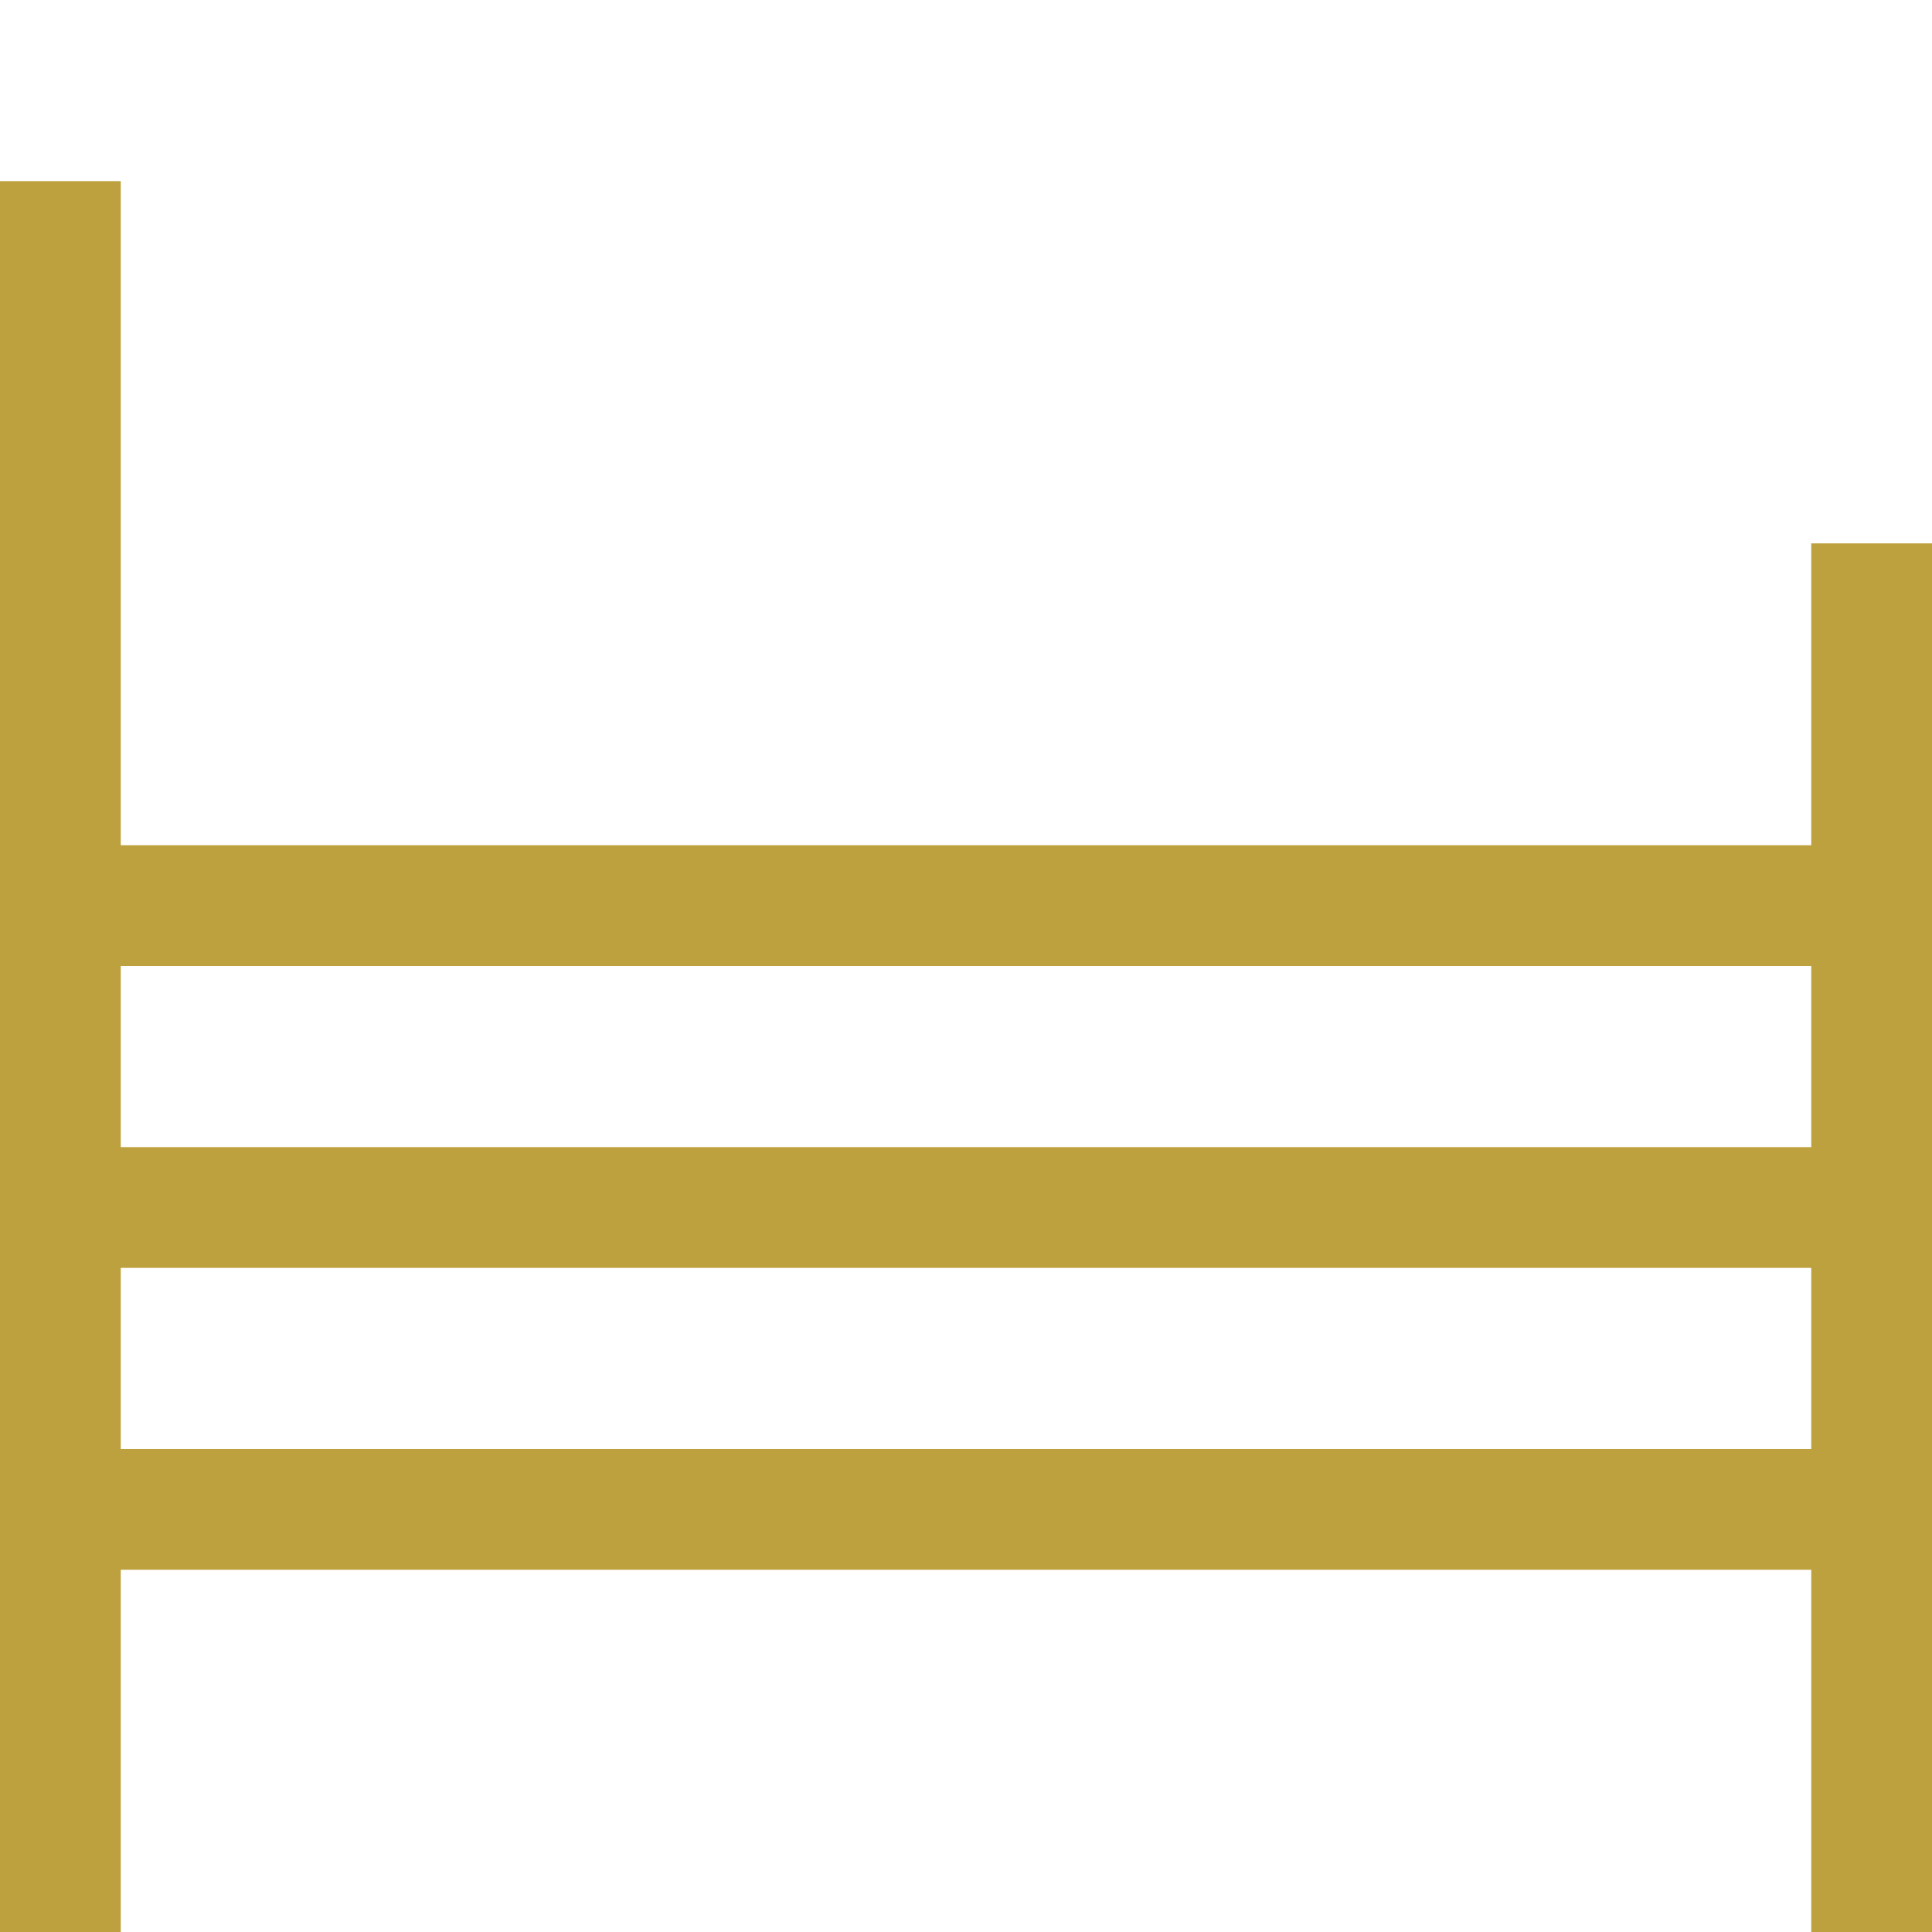
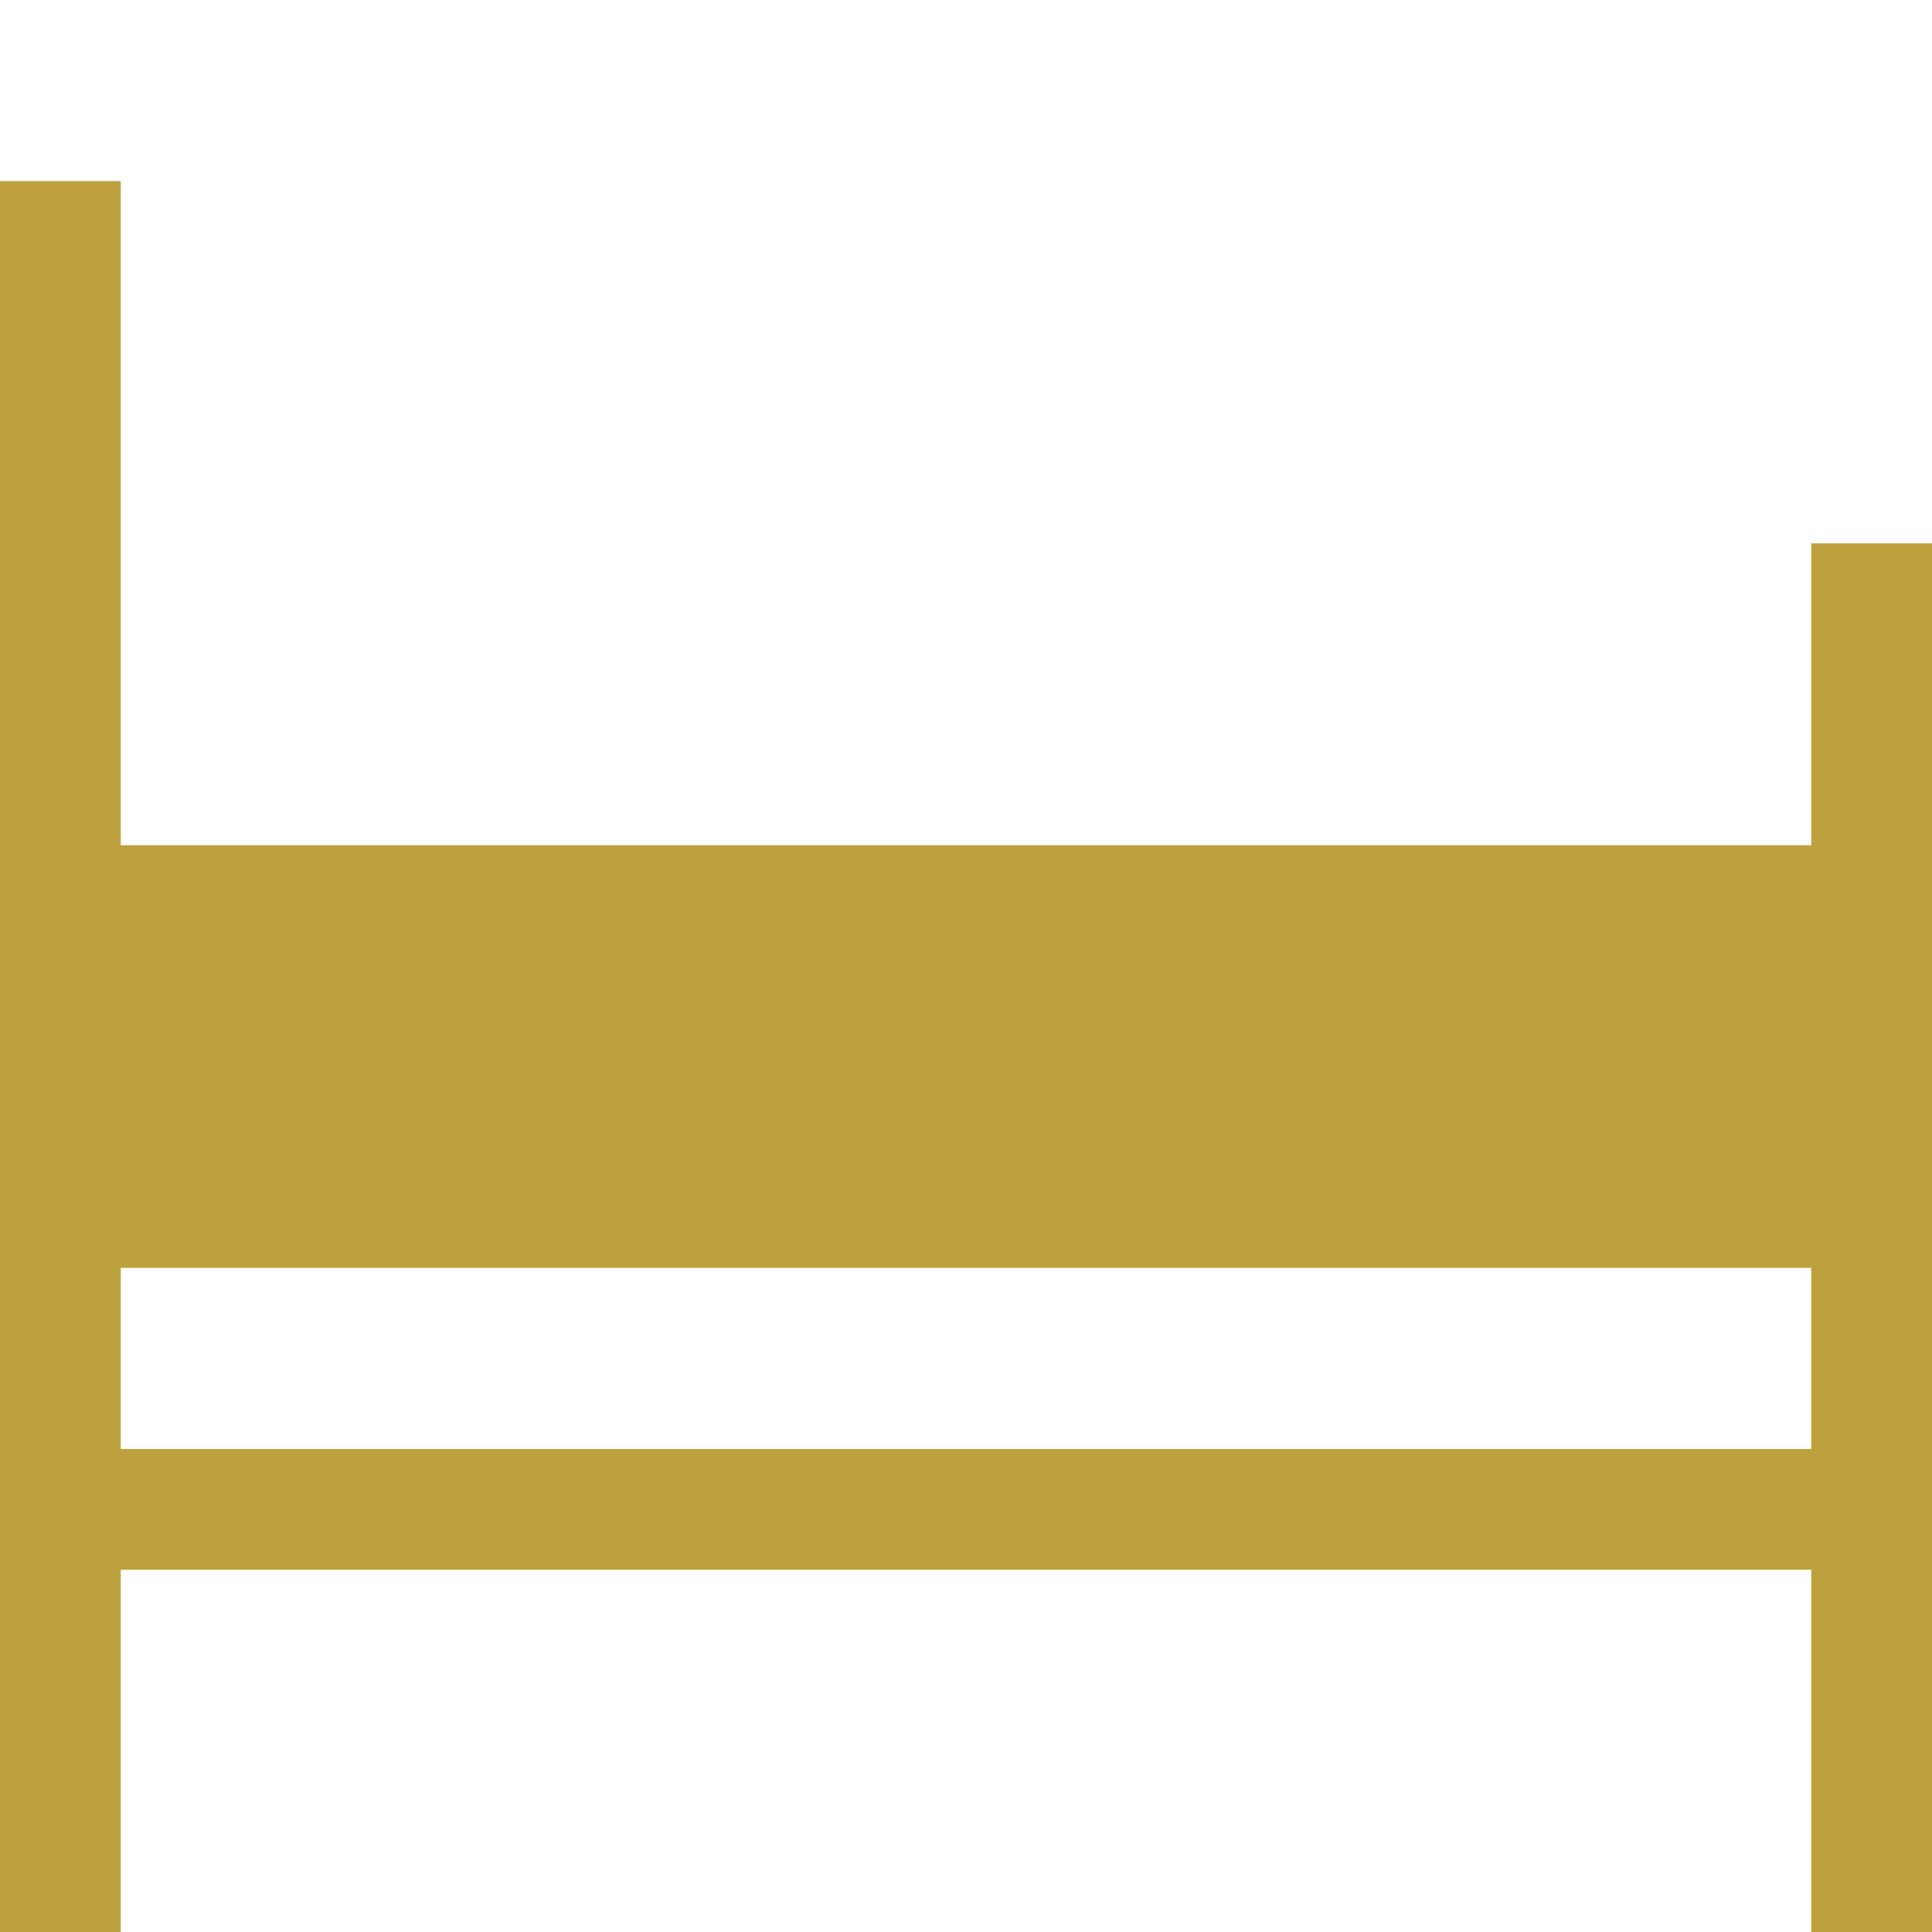
<svg xmlns="http://www.w3.org/2000/svg" width="32" height="32" viewBox="0 0 32 32" fill="none">
-   <path d="M30 9V14H2V3H0V32H2V26H30V32H32V9H30ZM30 24H2V21H30V24ZM30 19H2V16H30V19Z" fill="#BDA13E" />
+   <path d="M30 9V14H2V3H0V32H2V26H30V32H32V9H30ZM30 24H2V21H30V24ZM30 19V16H30V19Z" fill="#BDA13E" />
</svg>